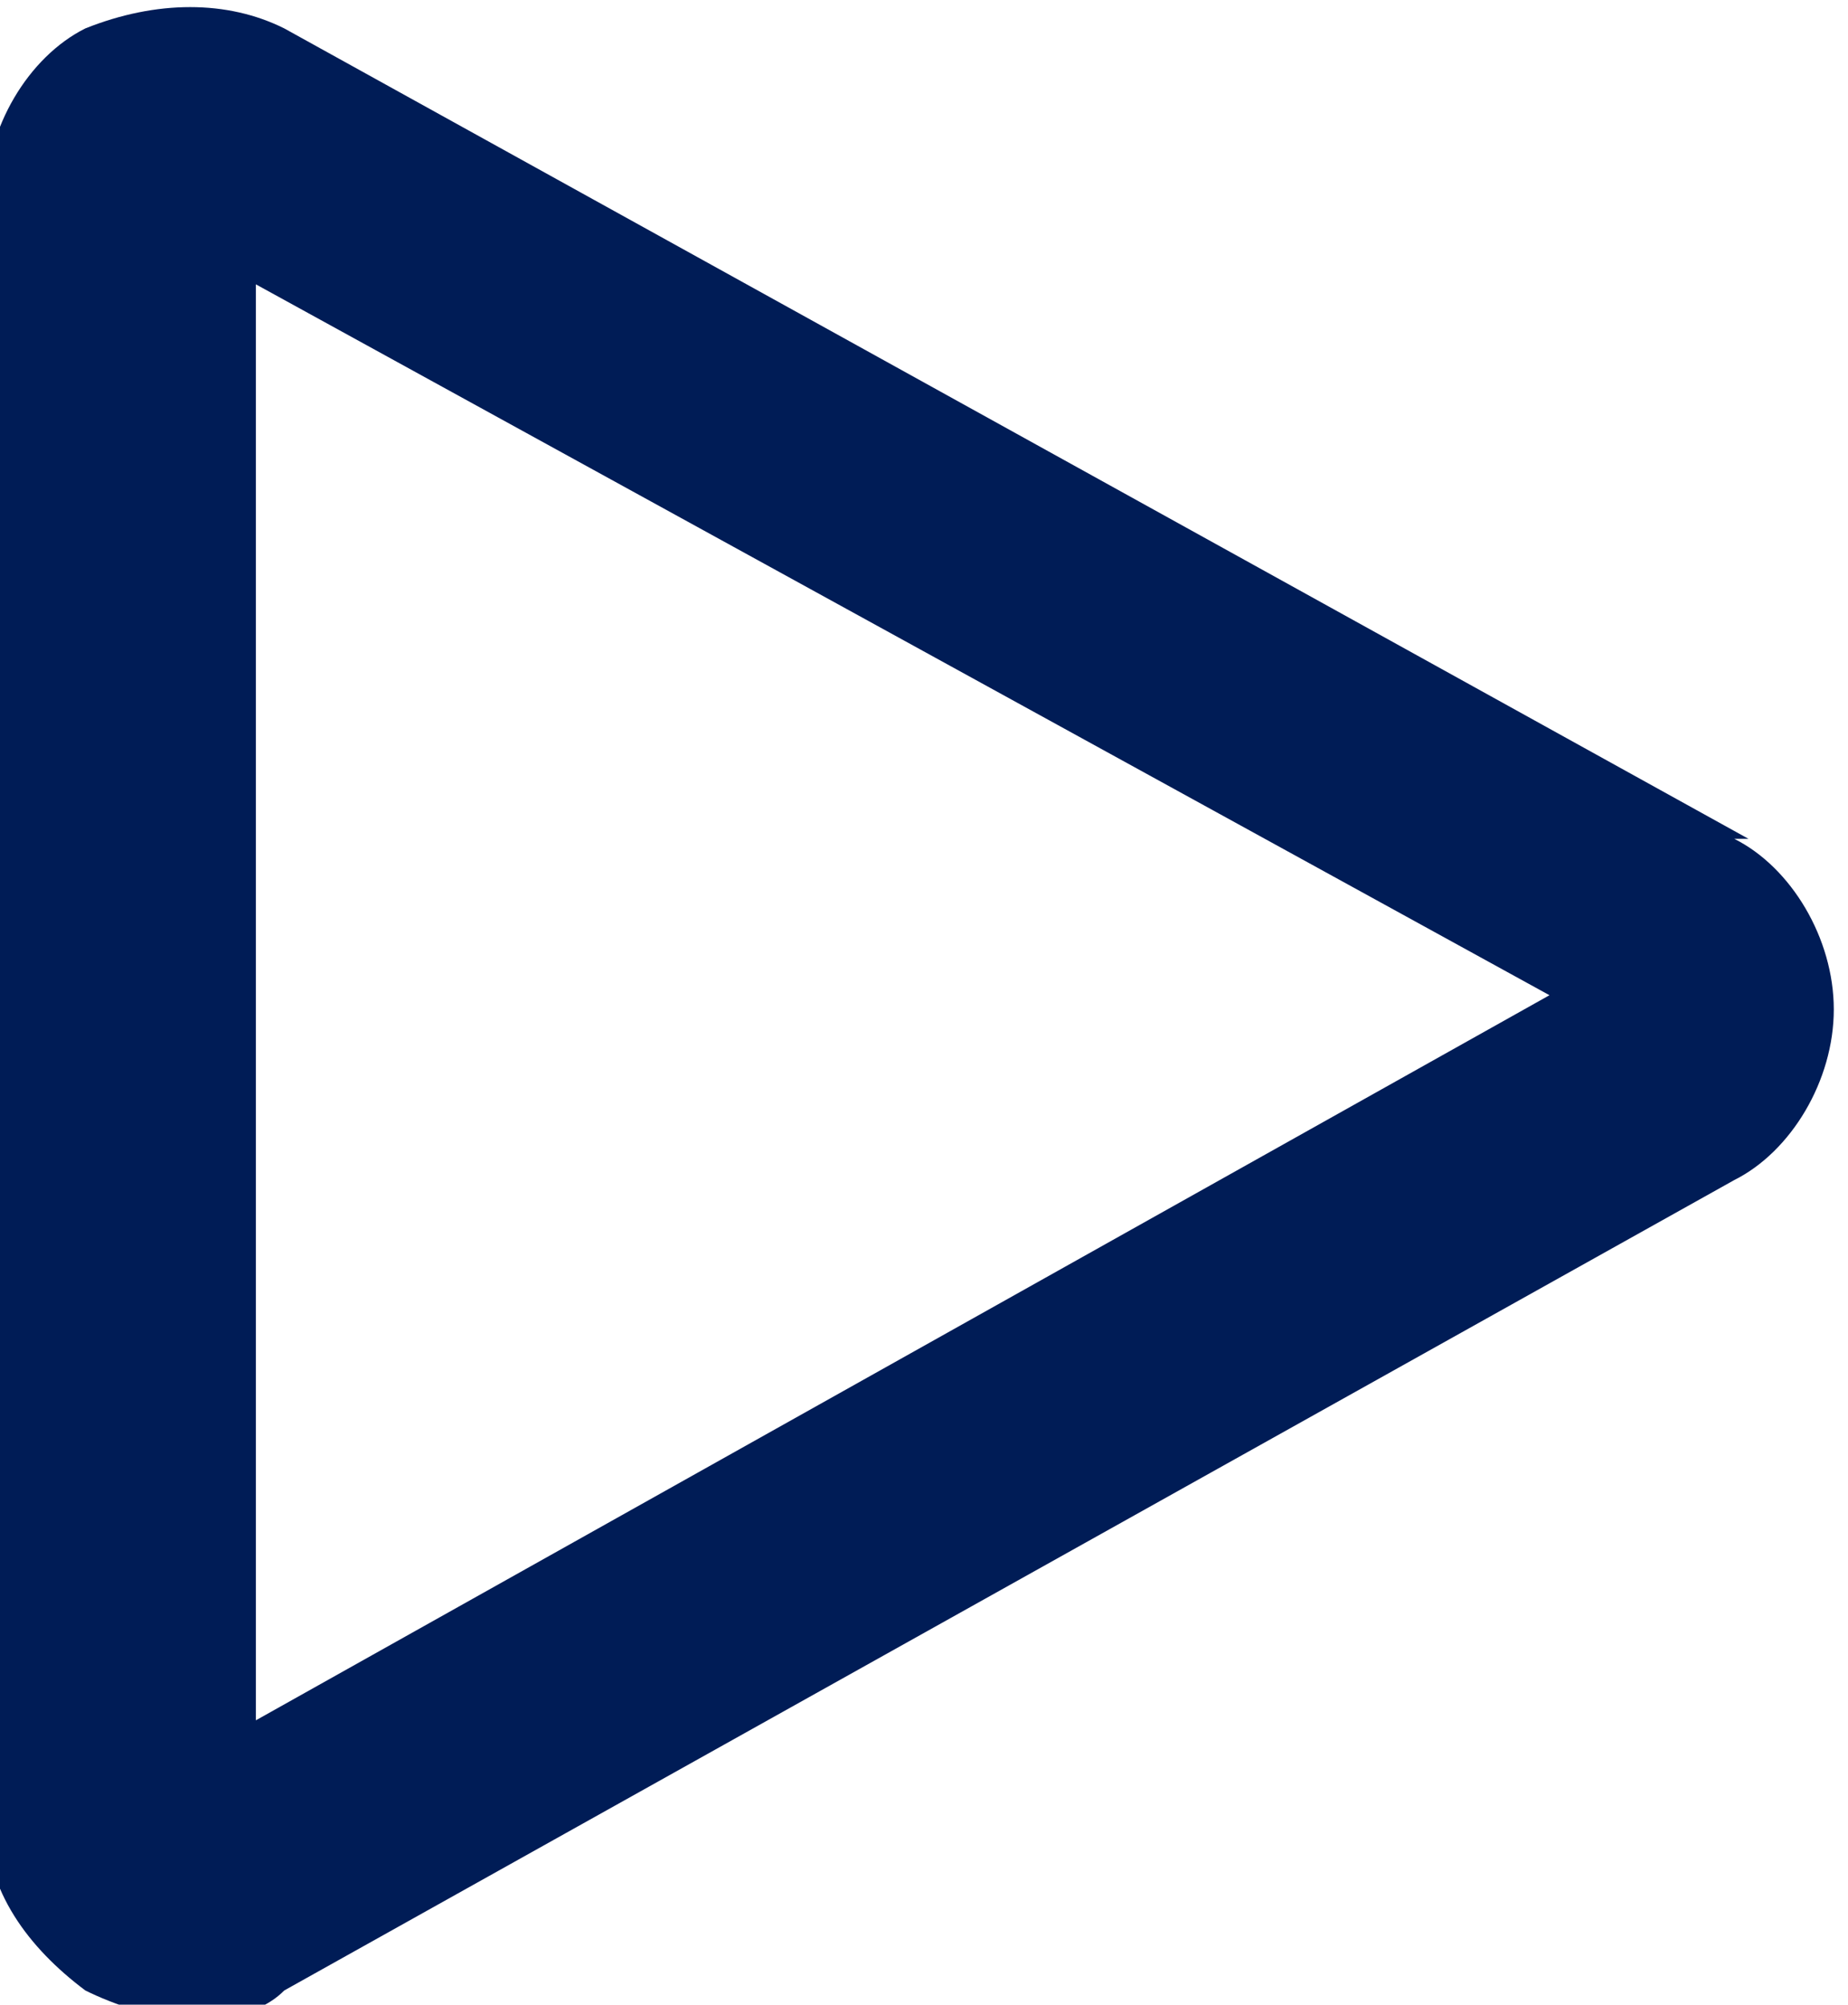
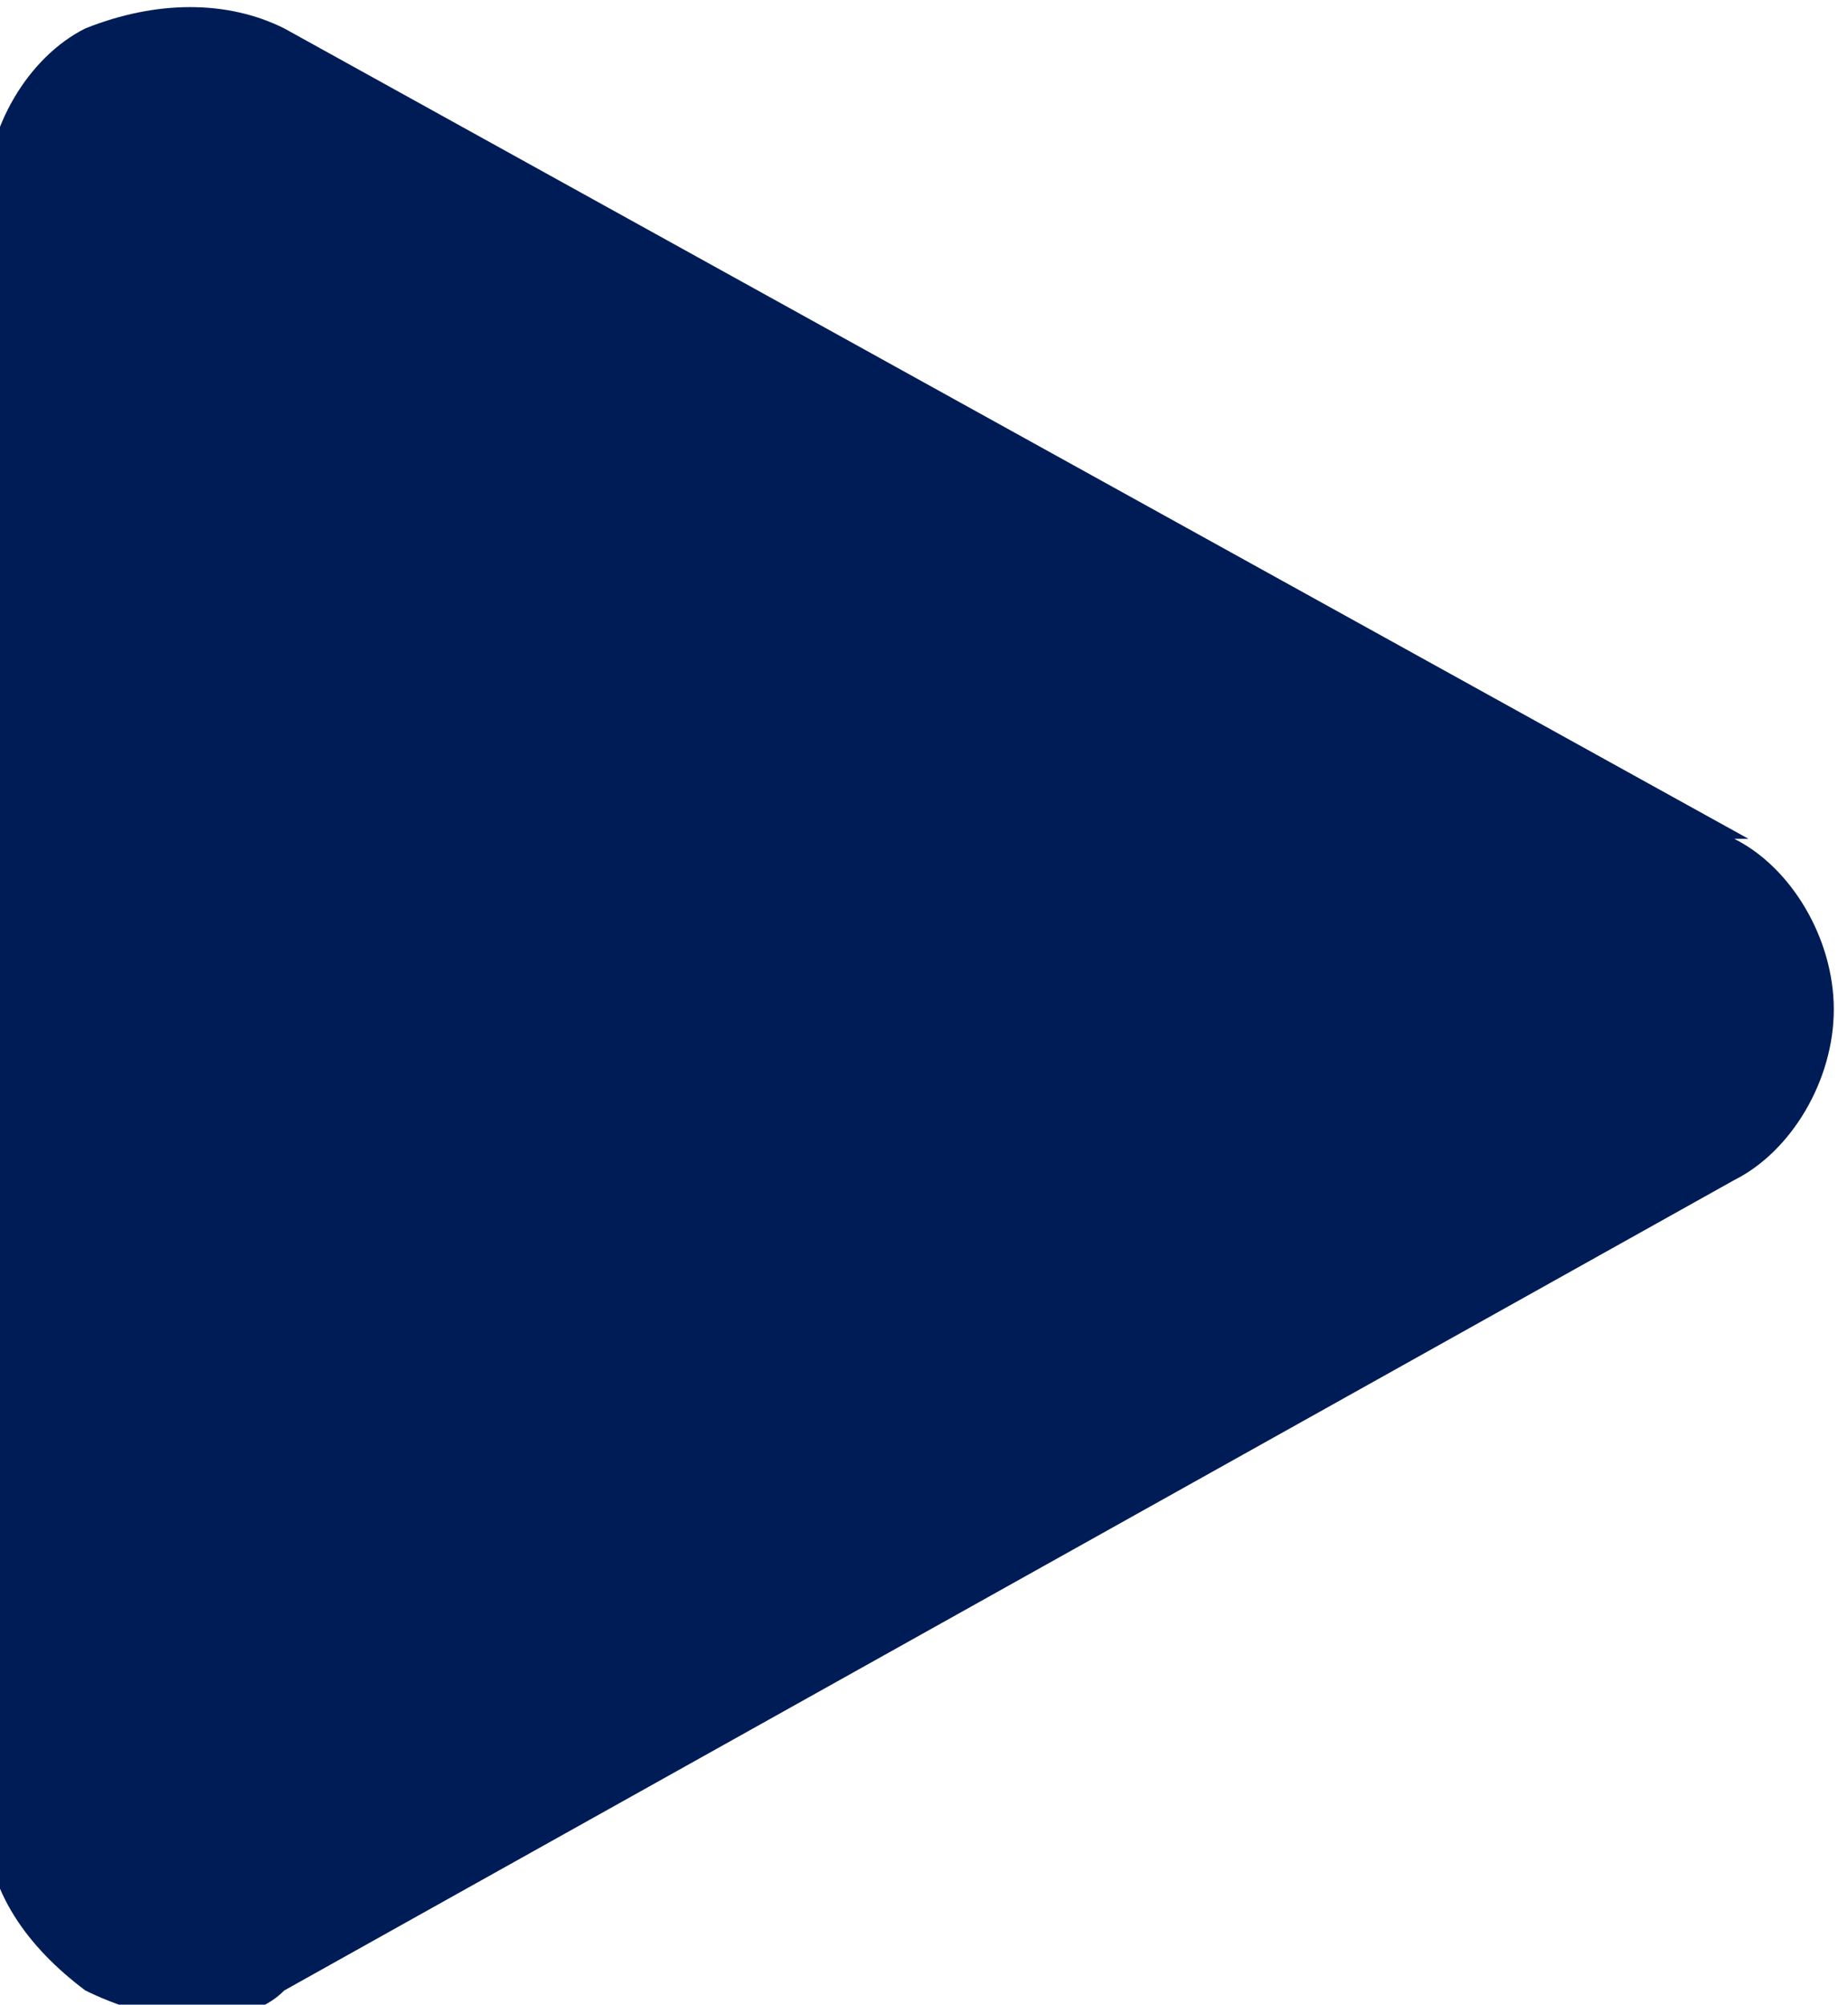
<svg xmlns="http://www.w3.org/2000/svg" version="1.1" viewBox="0 0 13 14.1">
  <defs>
    <style>
      .cls-1 {
        fill: #001c56;
      }
    </style>
  </defs>
  <g>
    <g id="Layer_1">
-       <path class="cls-1" d="M12.3,5.9L2,.2c-.4-.2-.9-.2-1.4,0-.4.2-.7.7-.7,1.2v11.4c0,.5.3.9.7,1.2.2.1.5.2.7.2s.5,0,.7-.2l10.2-5.7c.4-.2.7-.7.7-1.2,0-.5-.3-1-.7-1.2ZM1.8,12.1V2l9.1,5L1.8,12.1Z" />
+       <path class="cls-1" d="M12.3,5.9L2,.2c-.4-.2-.9-.2-1.4,0-.4.2-.7.7-.7,1.2v11.4c0,.5.3.9.7,1.2.2.1.5.2.7.2s.5,0,.7-.2l10.2-5.7c.4-.2.7-.7.7-1.2,0-.5-.3-1-.7-1.2ZM1.8,12.1l9.1,5L1.8,12.1Z" />
    </g>
  </g>
</svg>